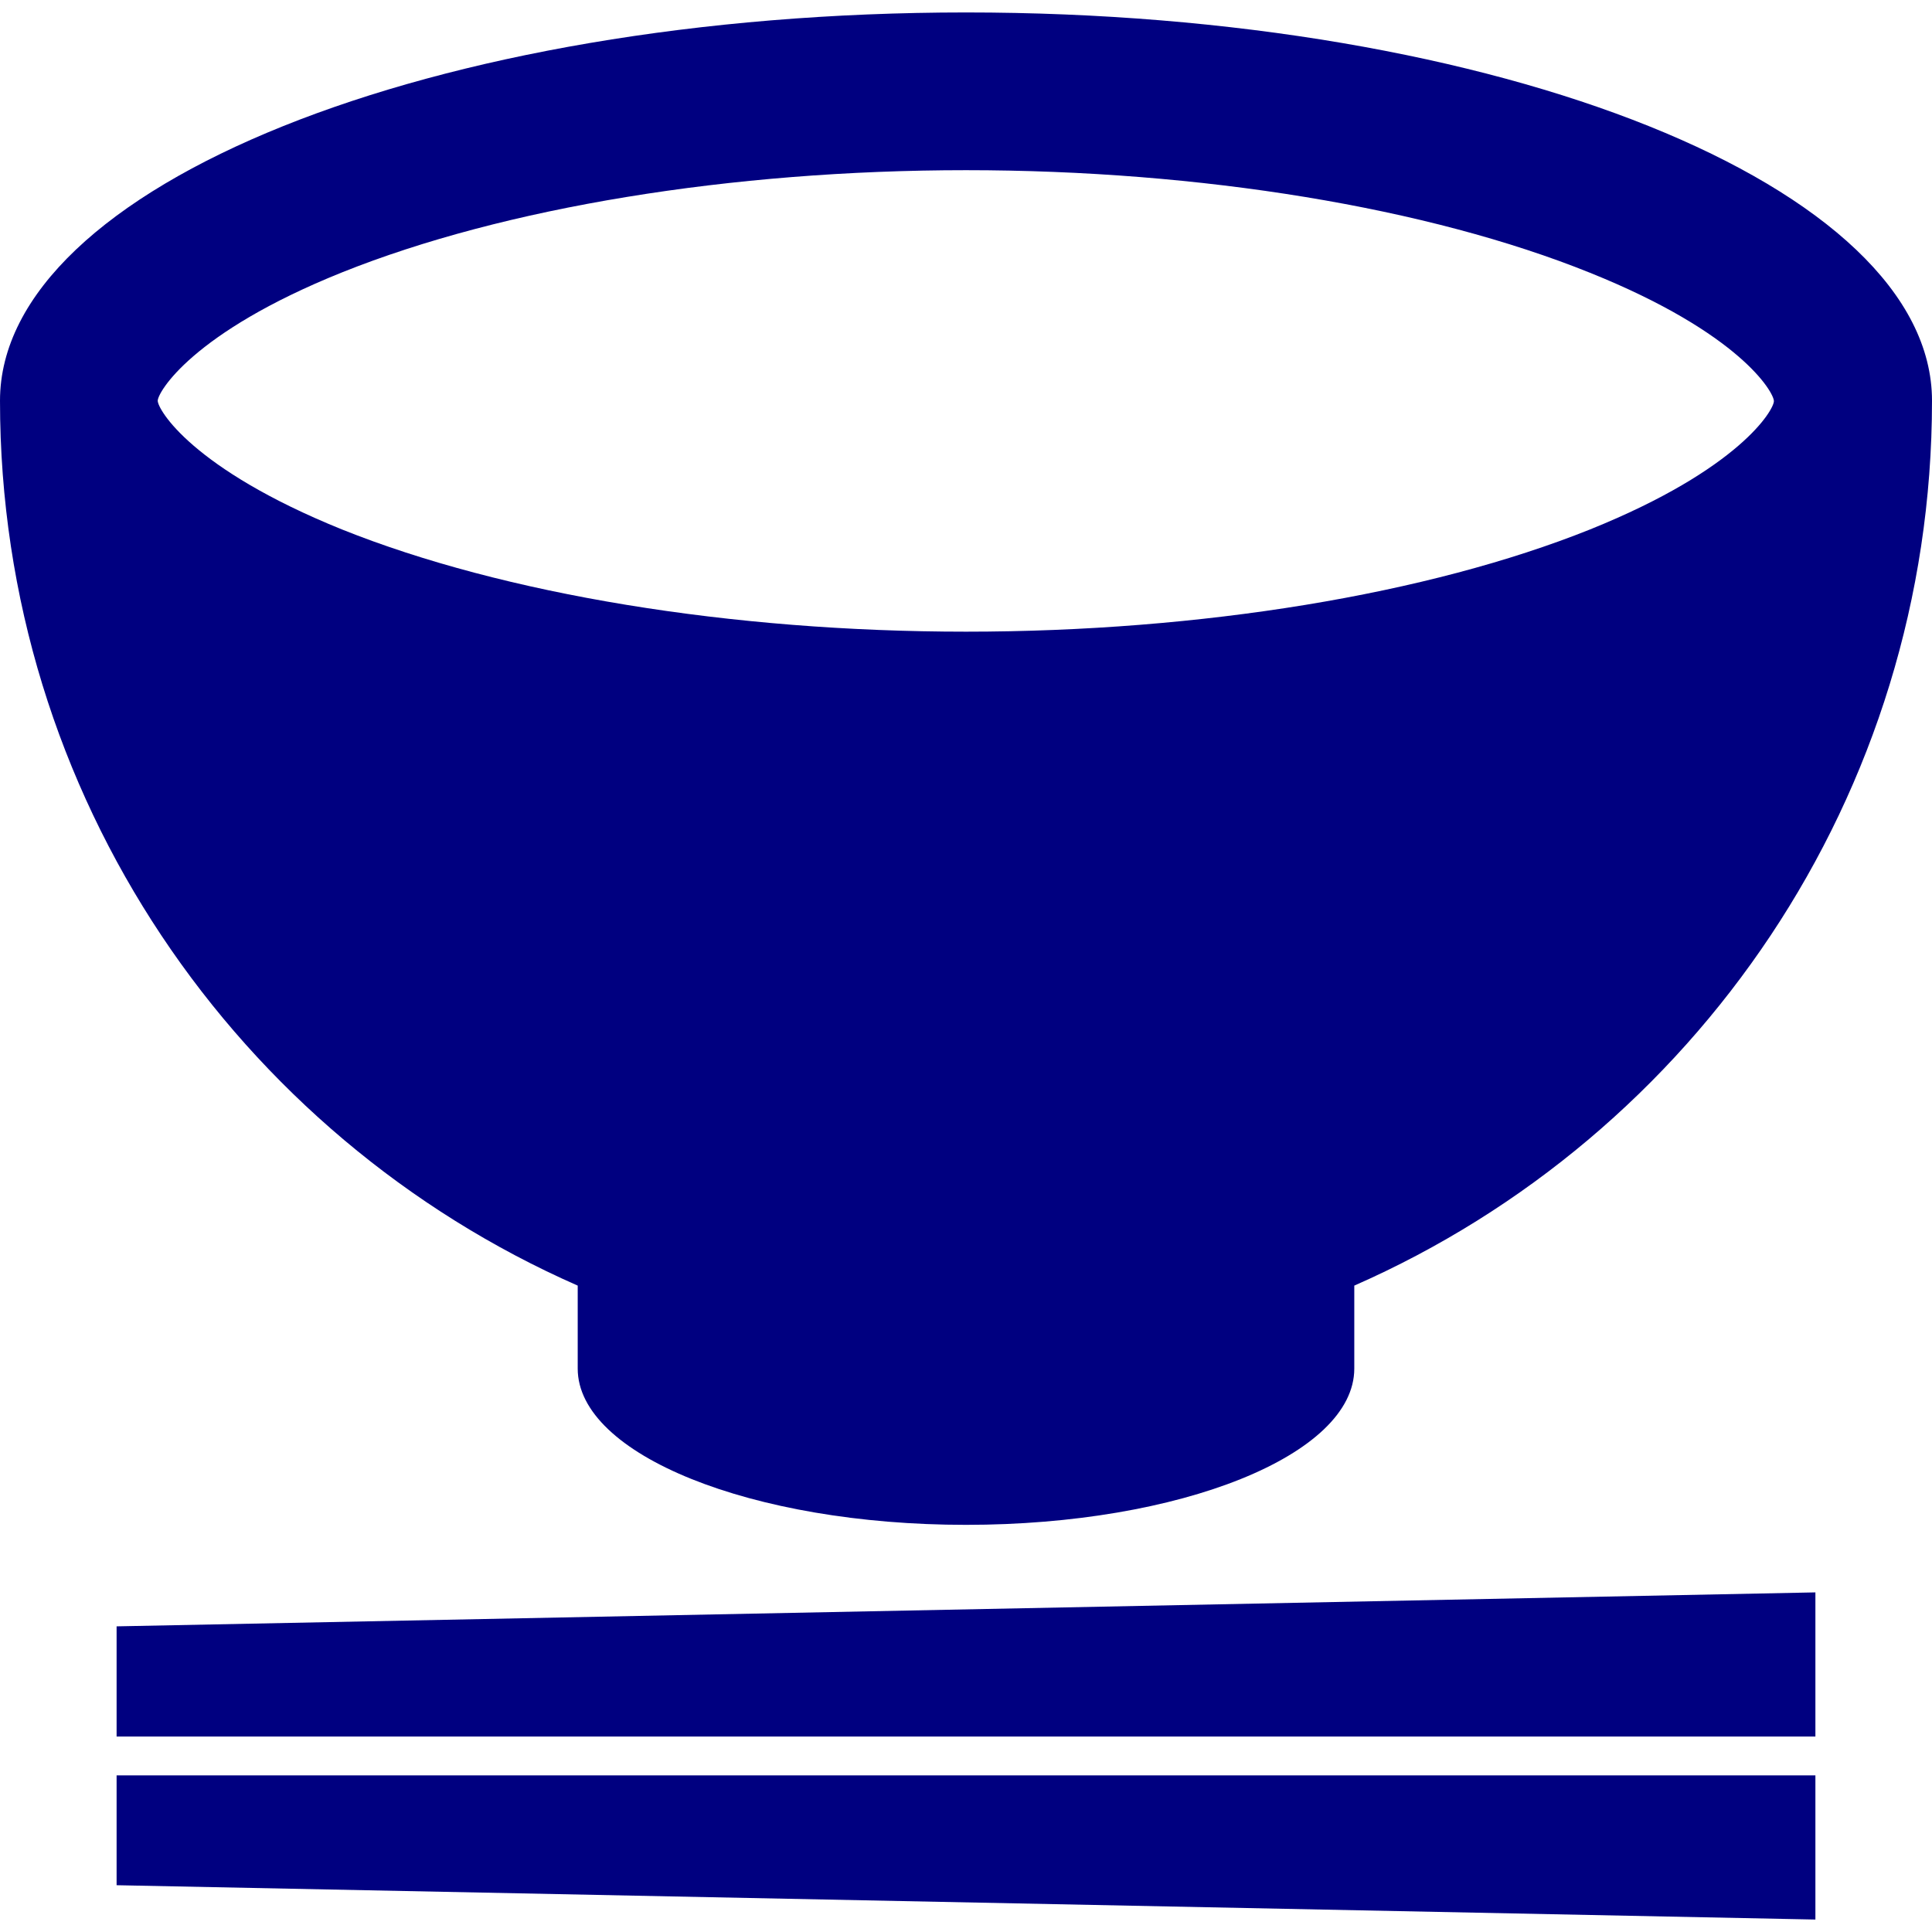
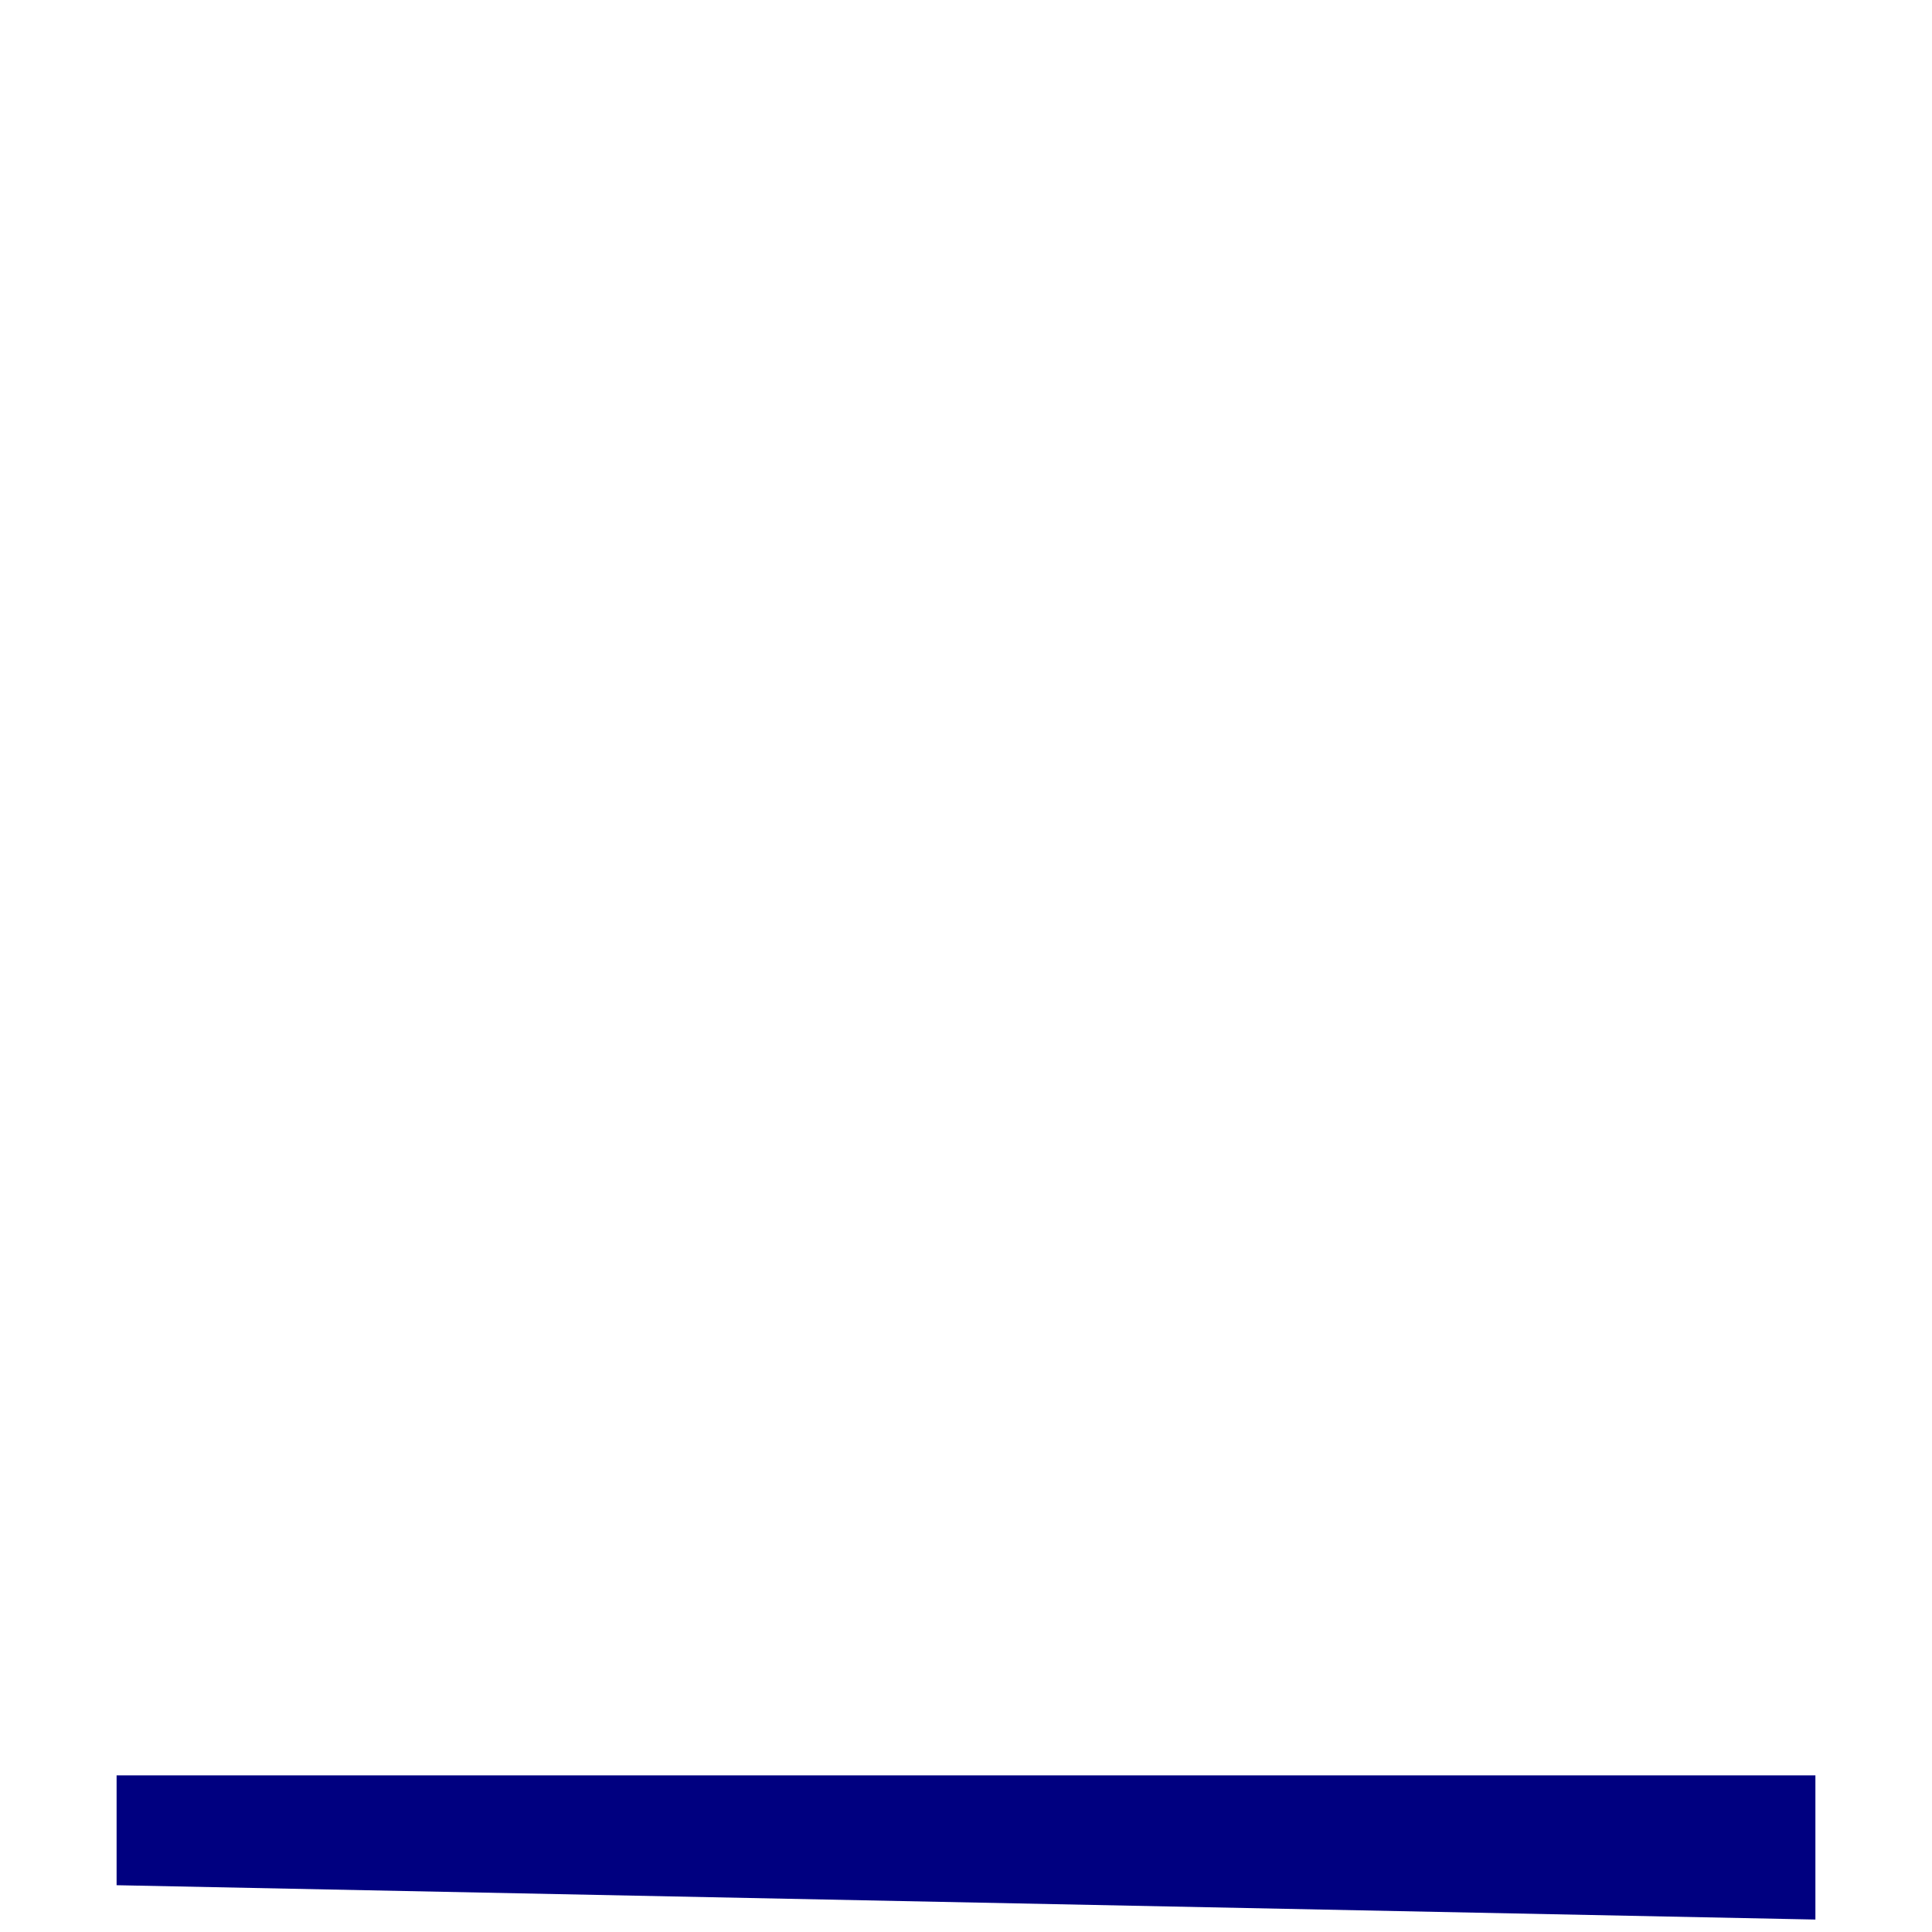
<svg xmlns="http://www.w3.org/2000/svg" version="1.1" id="_x32_" x="0px" y="0px" viewBox="0 0 512 512" width="102" height="102" style="enable-background:new 0 0 512 512;" xml:space="preserve">
  <style type="text/css">
	.st0{fill:#000080;}
</style>
  <g>
-     <polygon class="st0" points="30.9,460.2 481.1,460.2 481.1,422 30.9,431  " />
    <polygon class="st0" points="30.9,499.6 481.1,508.7 481.1,470.5 30.9,470.5  " />
-     <path class="st0" d="M153.1,340.7v22c0,22.8,46.1,41.4,102.9,41.4s102.9-18.5,102.9-41.4v-22C449,301.1,512,211,512,106.2   C512,49.4,397.4,3.3,256,3.3C114.6,3.3,0,49.4,0,106.2C0,211,63,301.1,153.1,340.7z M41.8,106.2c0-2.2,9-18,48.8-34   C133.5,55,193.8,45.1,256,45.1S378.5,55,421.4,72.3c39.8,16,48.7,31.7,48.7,34s-9,18-48.7,34c-42.9,17.2-103.2,27.1-165.4,27.1   s-122.5-9.9-165.4-27.1C50.8,124.2,41.8,108.5,41.8,106.2z" />
  </g>
</svg>